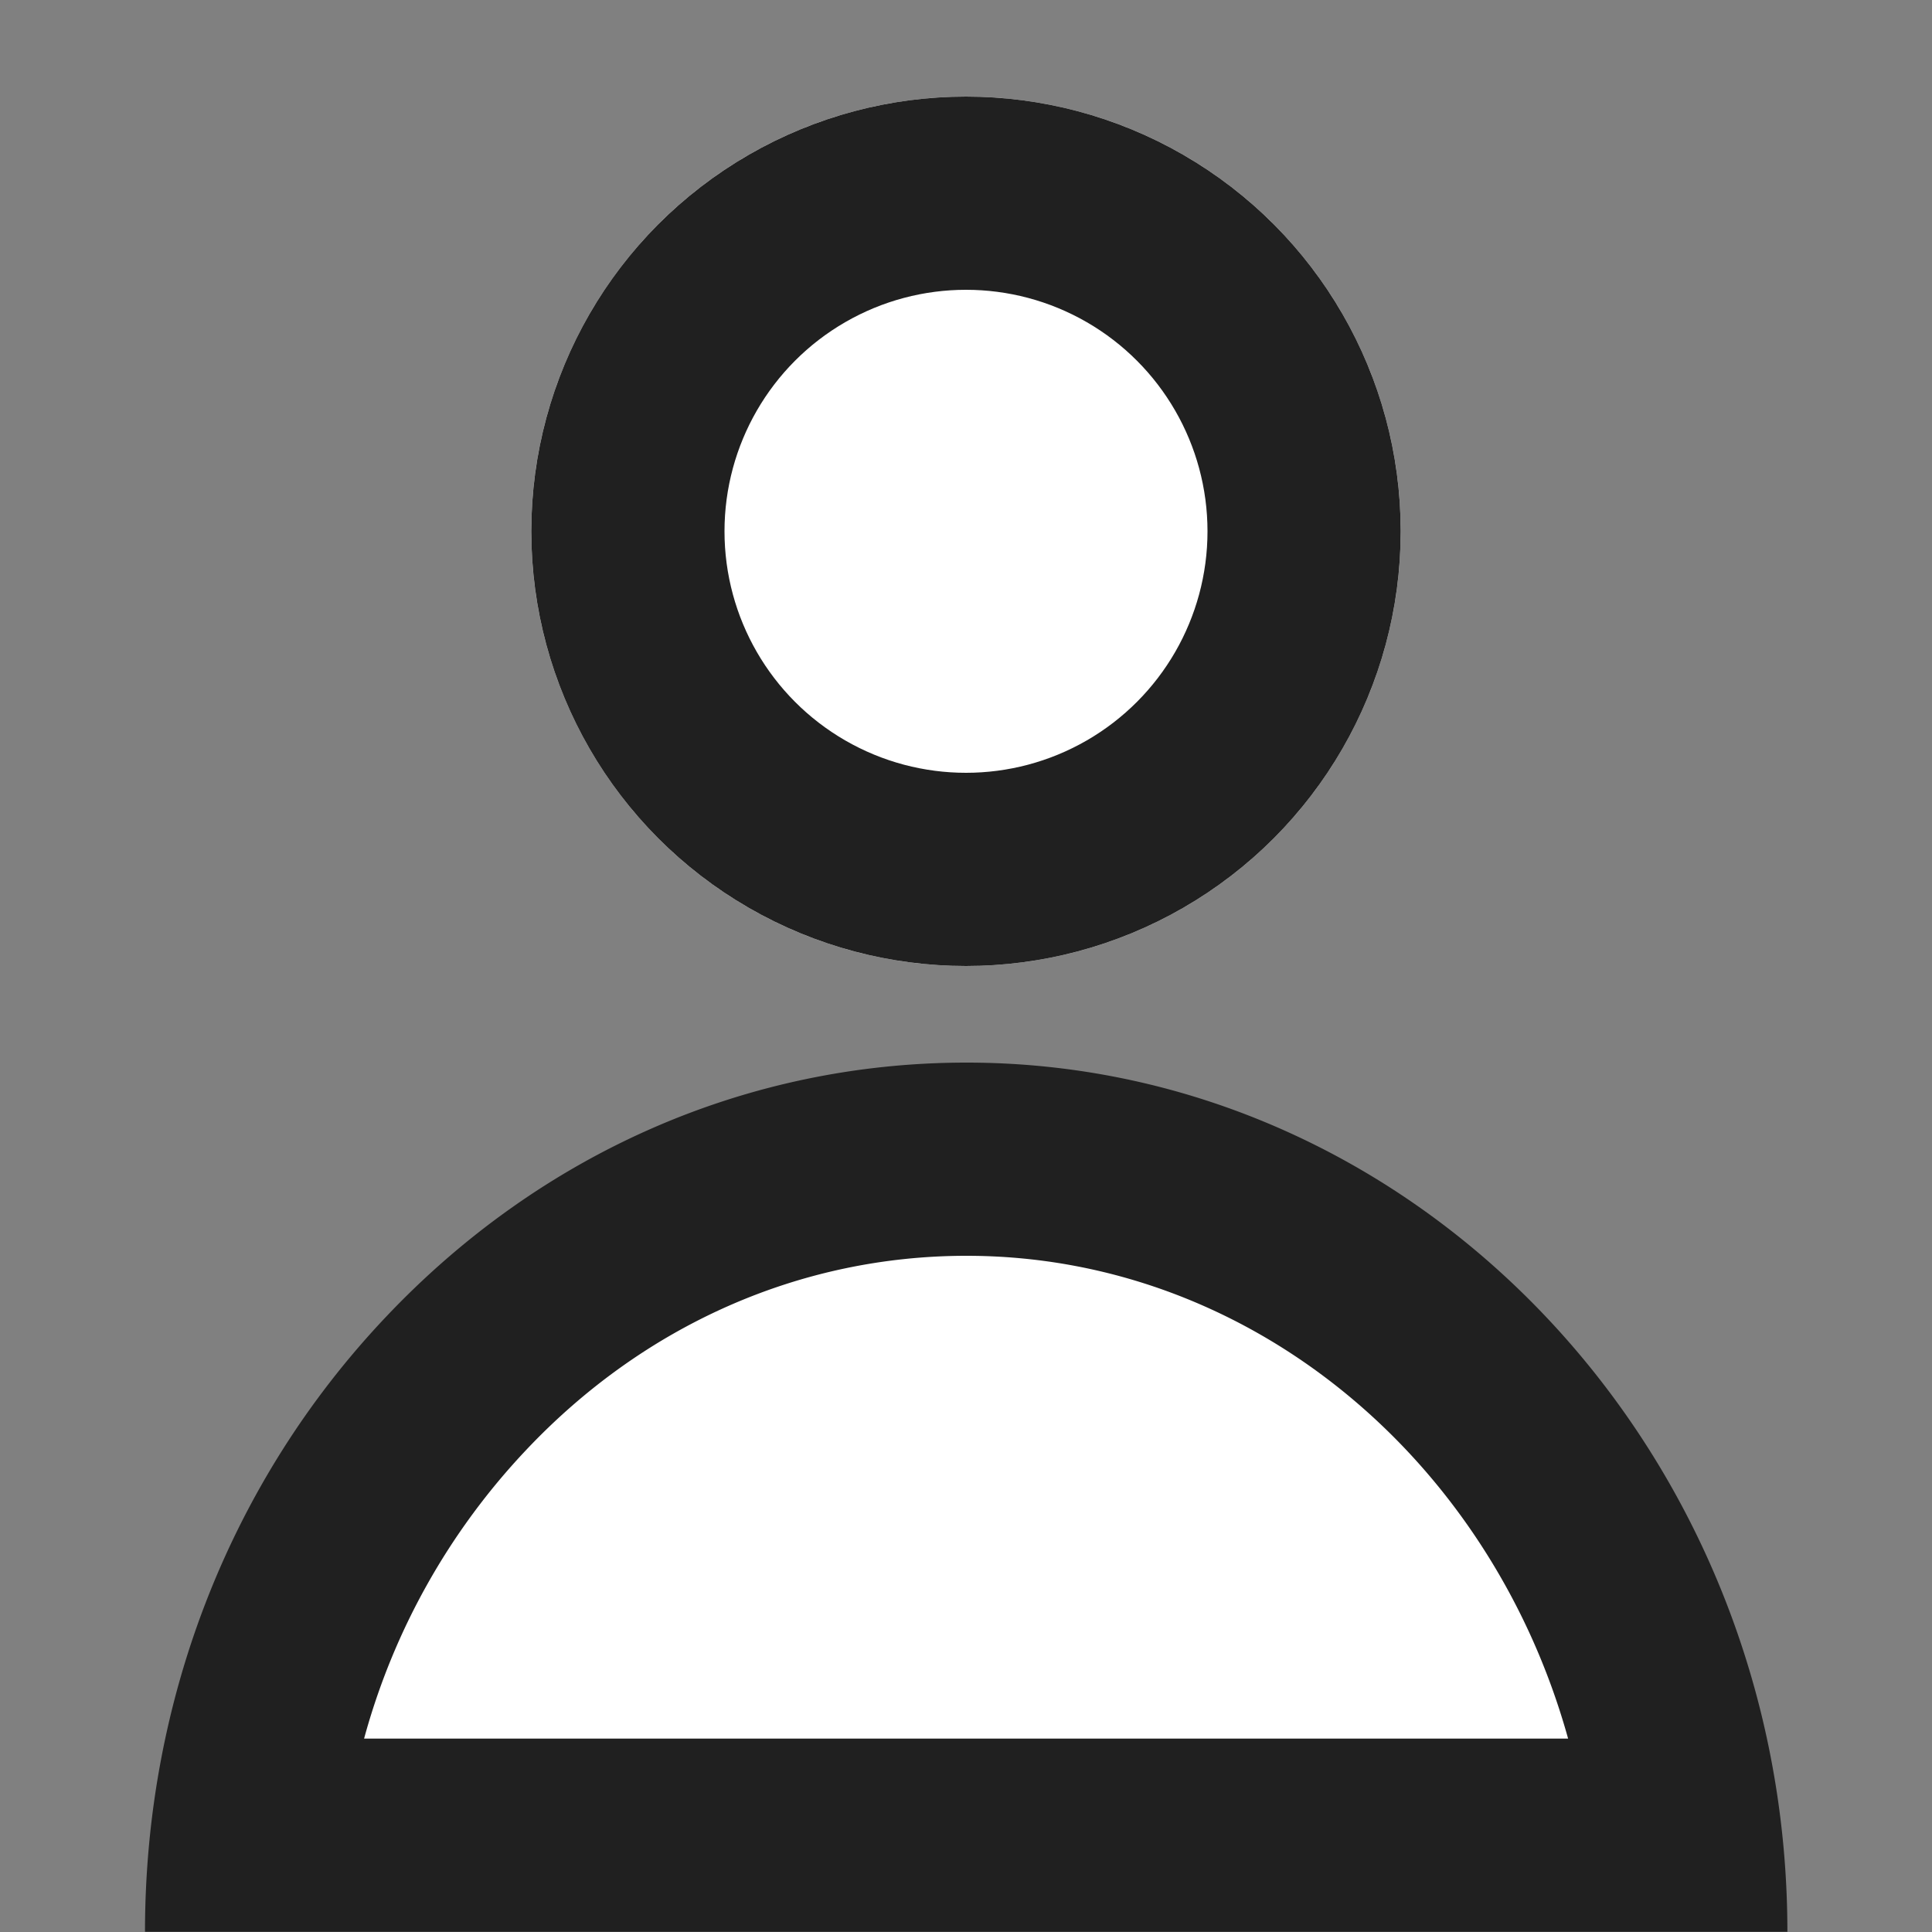
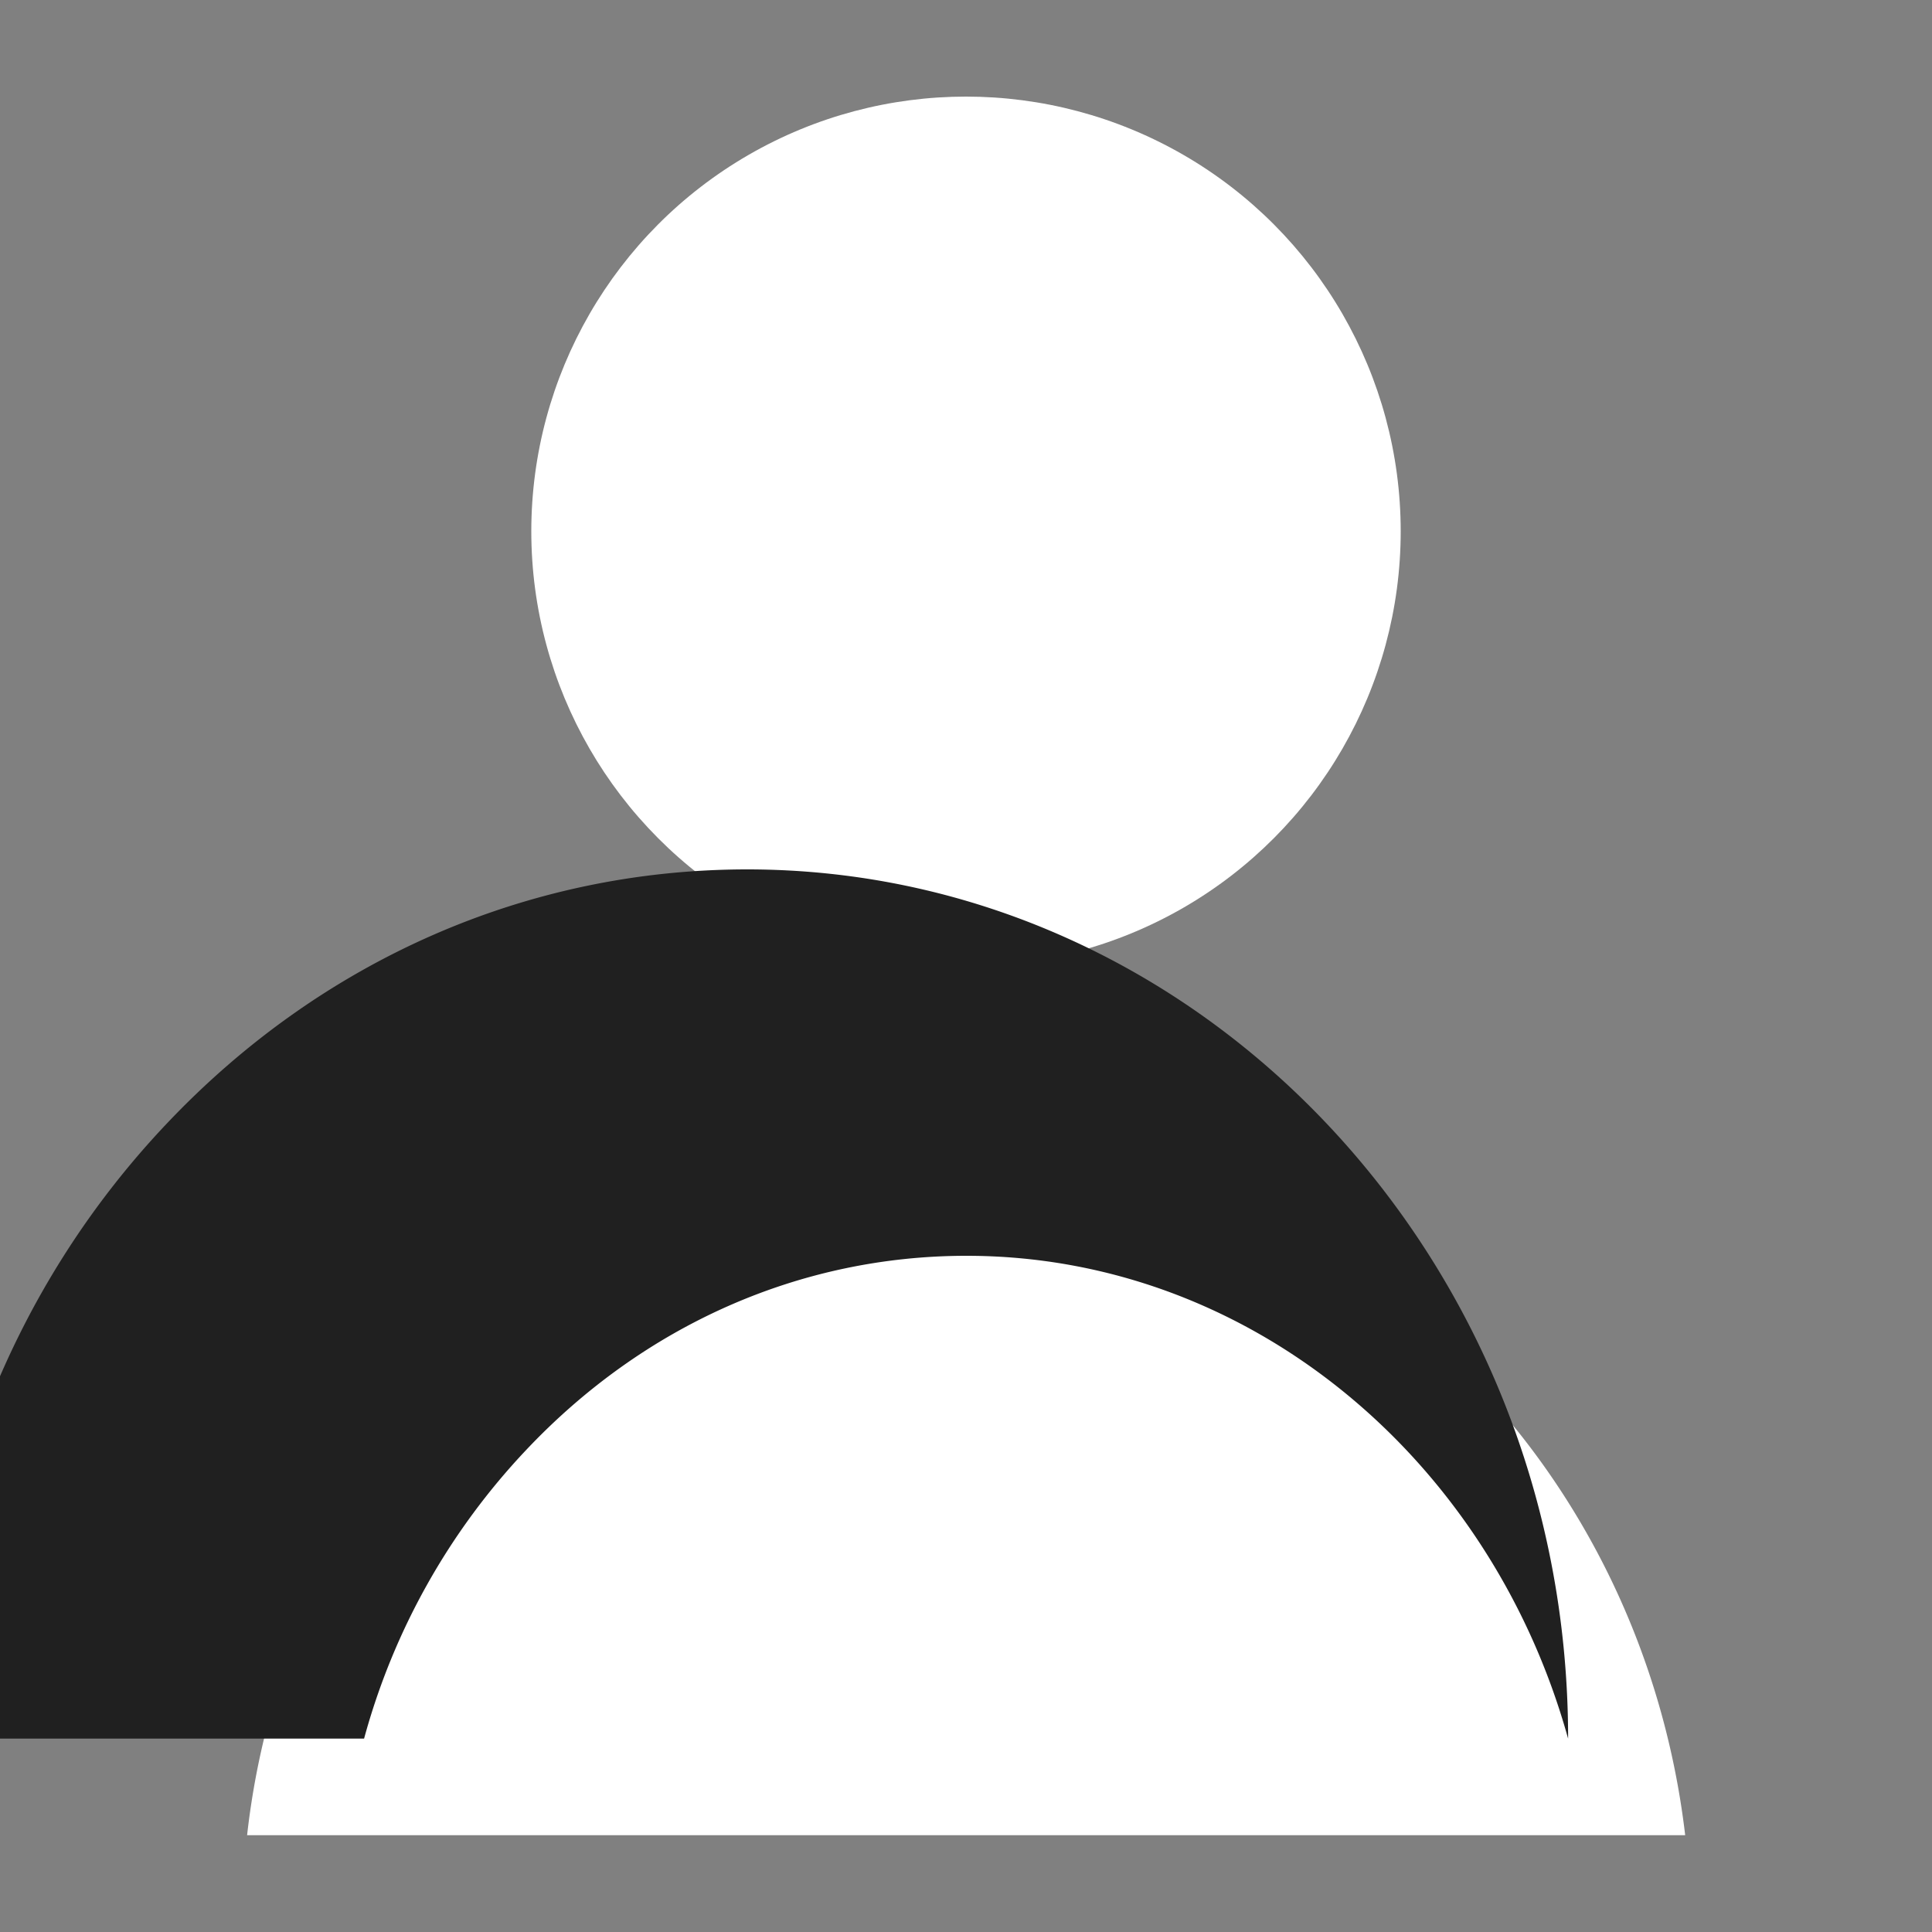
<svg xmlns="http://www.w3.org/2000/svg" width="20" height="20" viewBox="0 0 20 20">
  <rect x="0" y="0" width="20" height="20" fill="#808080" stroke="none" />
  <g data-name="member icon">
-     <path data-name="icon guide" style="fill:none" d="M0 0h20v20H0z" />
    <g data-name="타원 6369" transform="translate(5.5 1)" style="stroke:#202020;stroke-width:2px;fill:#fff">
      <circle cx="4.5" cy="4.5" r="4.5" style="stroke:none" />
-       <circle cx="4.5" cy="4.5" r="3.5" style="fill:none" />
    </g>
    <g data-name="빼기 12" style="fill:#fff">
      <path d="M17584.941 13705h-14.886a8.144 8.144 0 0 1 2.16-4.674c1.416-1.499 3.293-2.324 5.287-2.324 3.816 0 6.977 3.059 7.44 6.998z" style="stroke:none" transform="translate(-17567.497 -13686.002)" />
-       <path d="M17583.73 13704c-.802-2.887-3.29-4.998-6.228-4.998-1.717 0-3.336.714-4.56 2.012a7.04 7.04 0 0 0-1.676 2.986h12.464m2.27 2h-17.002c0-2.403.885-4.665 2.49-6.361 1.606-1.7 3.742-2.637 6.014-2.637 4.684 0 8.498 4.037 8.498 8.998z" style="fill:#202020;stroke:none" transform="translate(-17567.497 -13686.002)" />
+       <path d="M17583.73 13704c-.802-2.887-3.29-4.998-6.228-4.998-1.717 0-3.336.714-4.56 2.012a7.04 7.04 0 0 0-1.676 2.986h12.464h-17.002c0-2.403.885-4.665 2.49-6.361 1.606-1.7 3.742-2.637 6.014-2.637 4.684 0 8.498 4.037 8.498 8.998z" style="fill:#202020;stroke:none" transform="translate(-17567.497 -13686.002)" />
    </g>
  </g>
</svg>